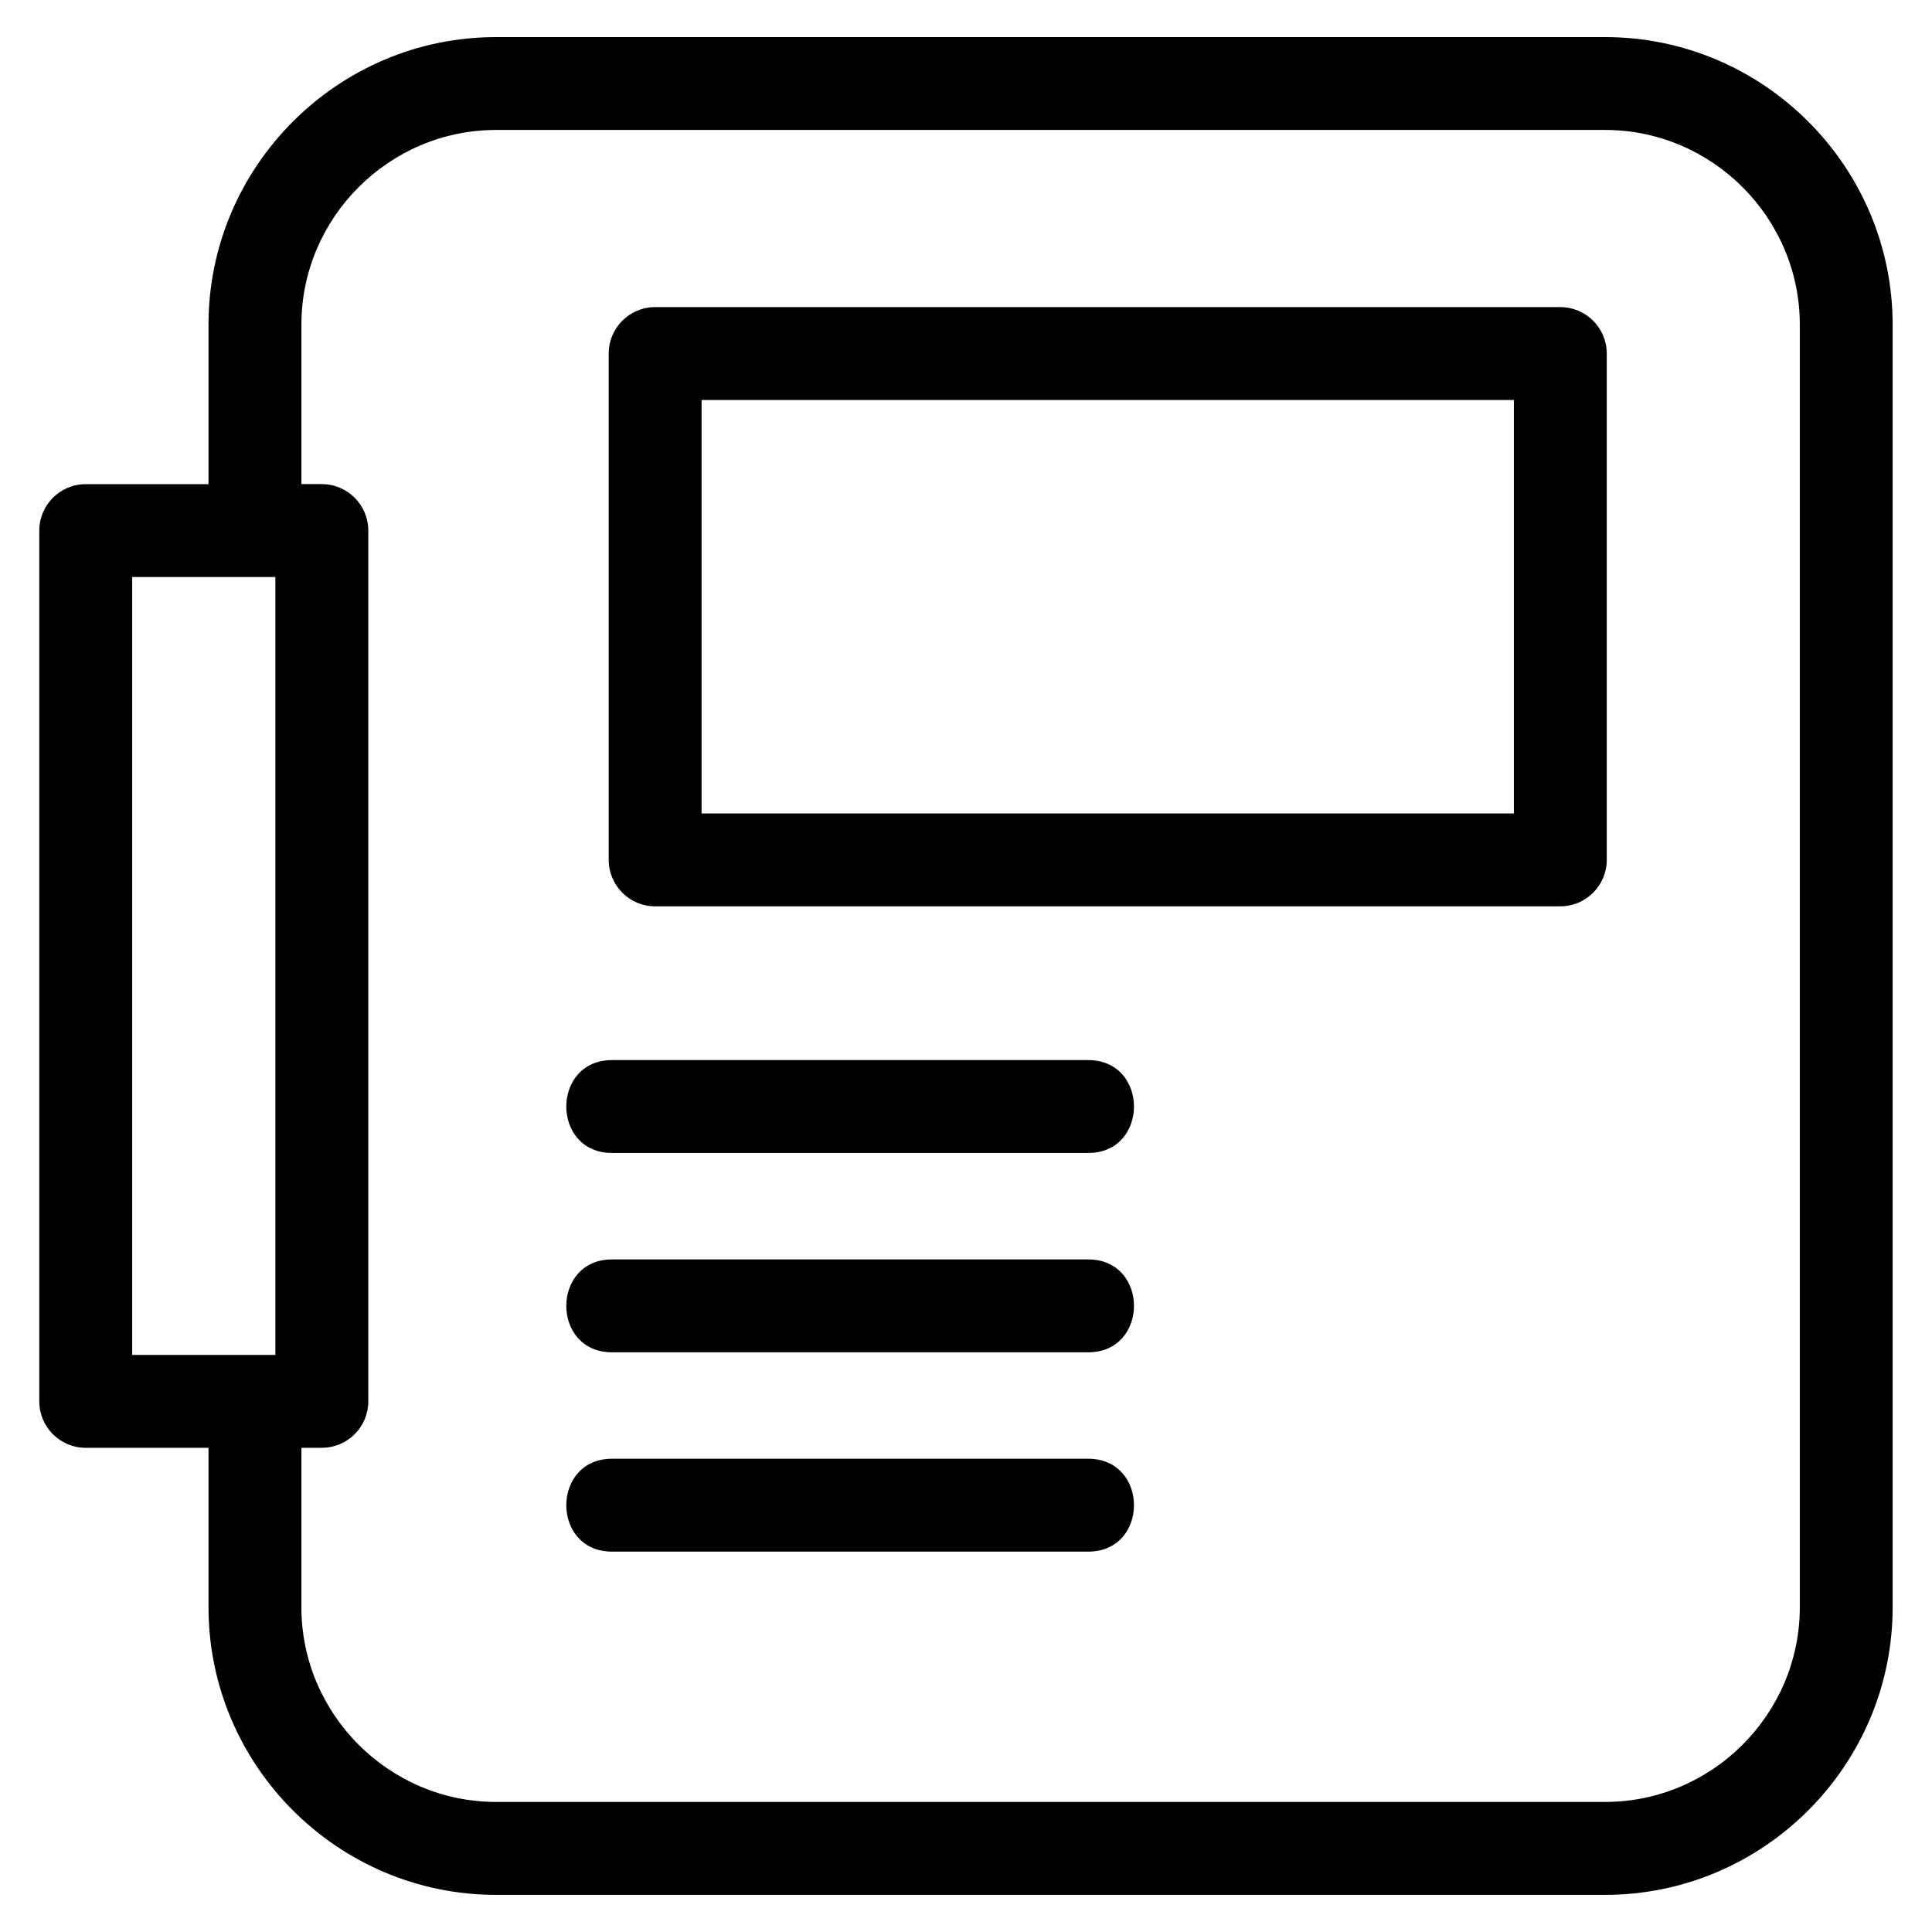
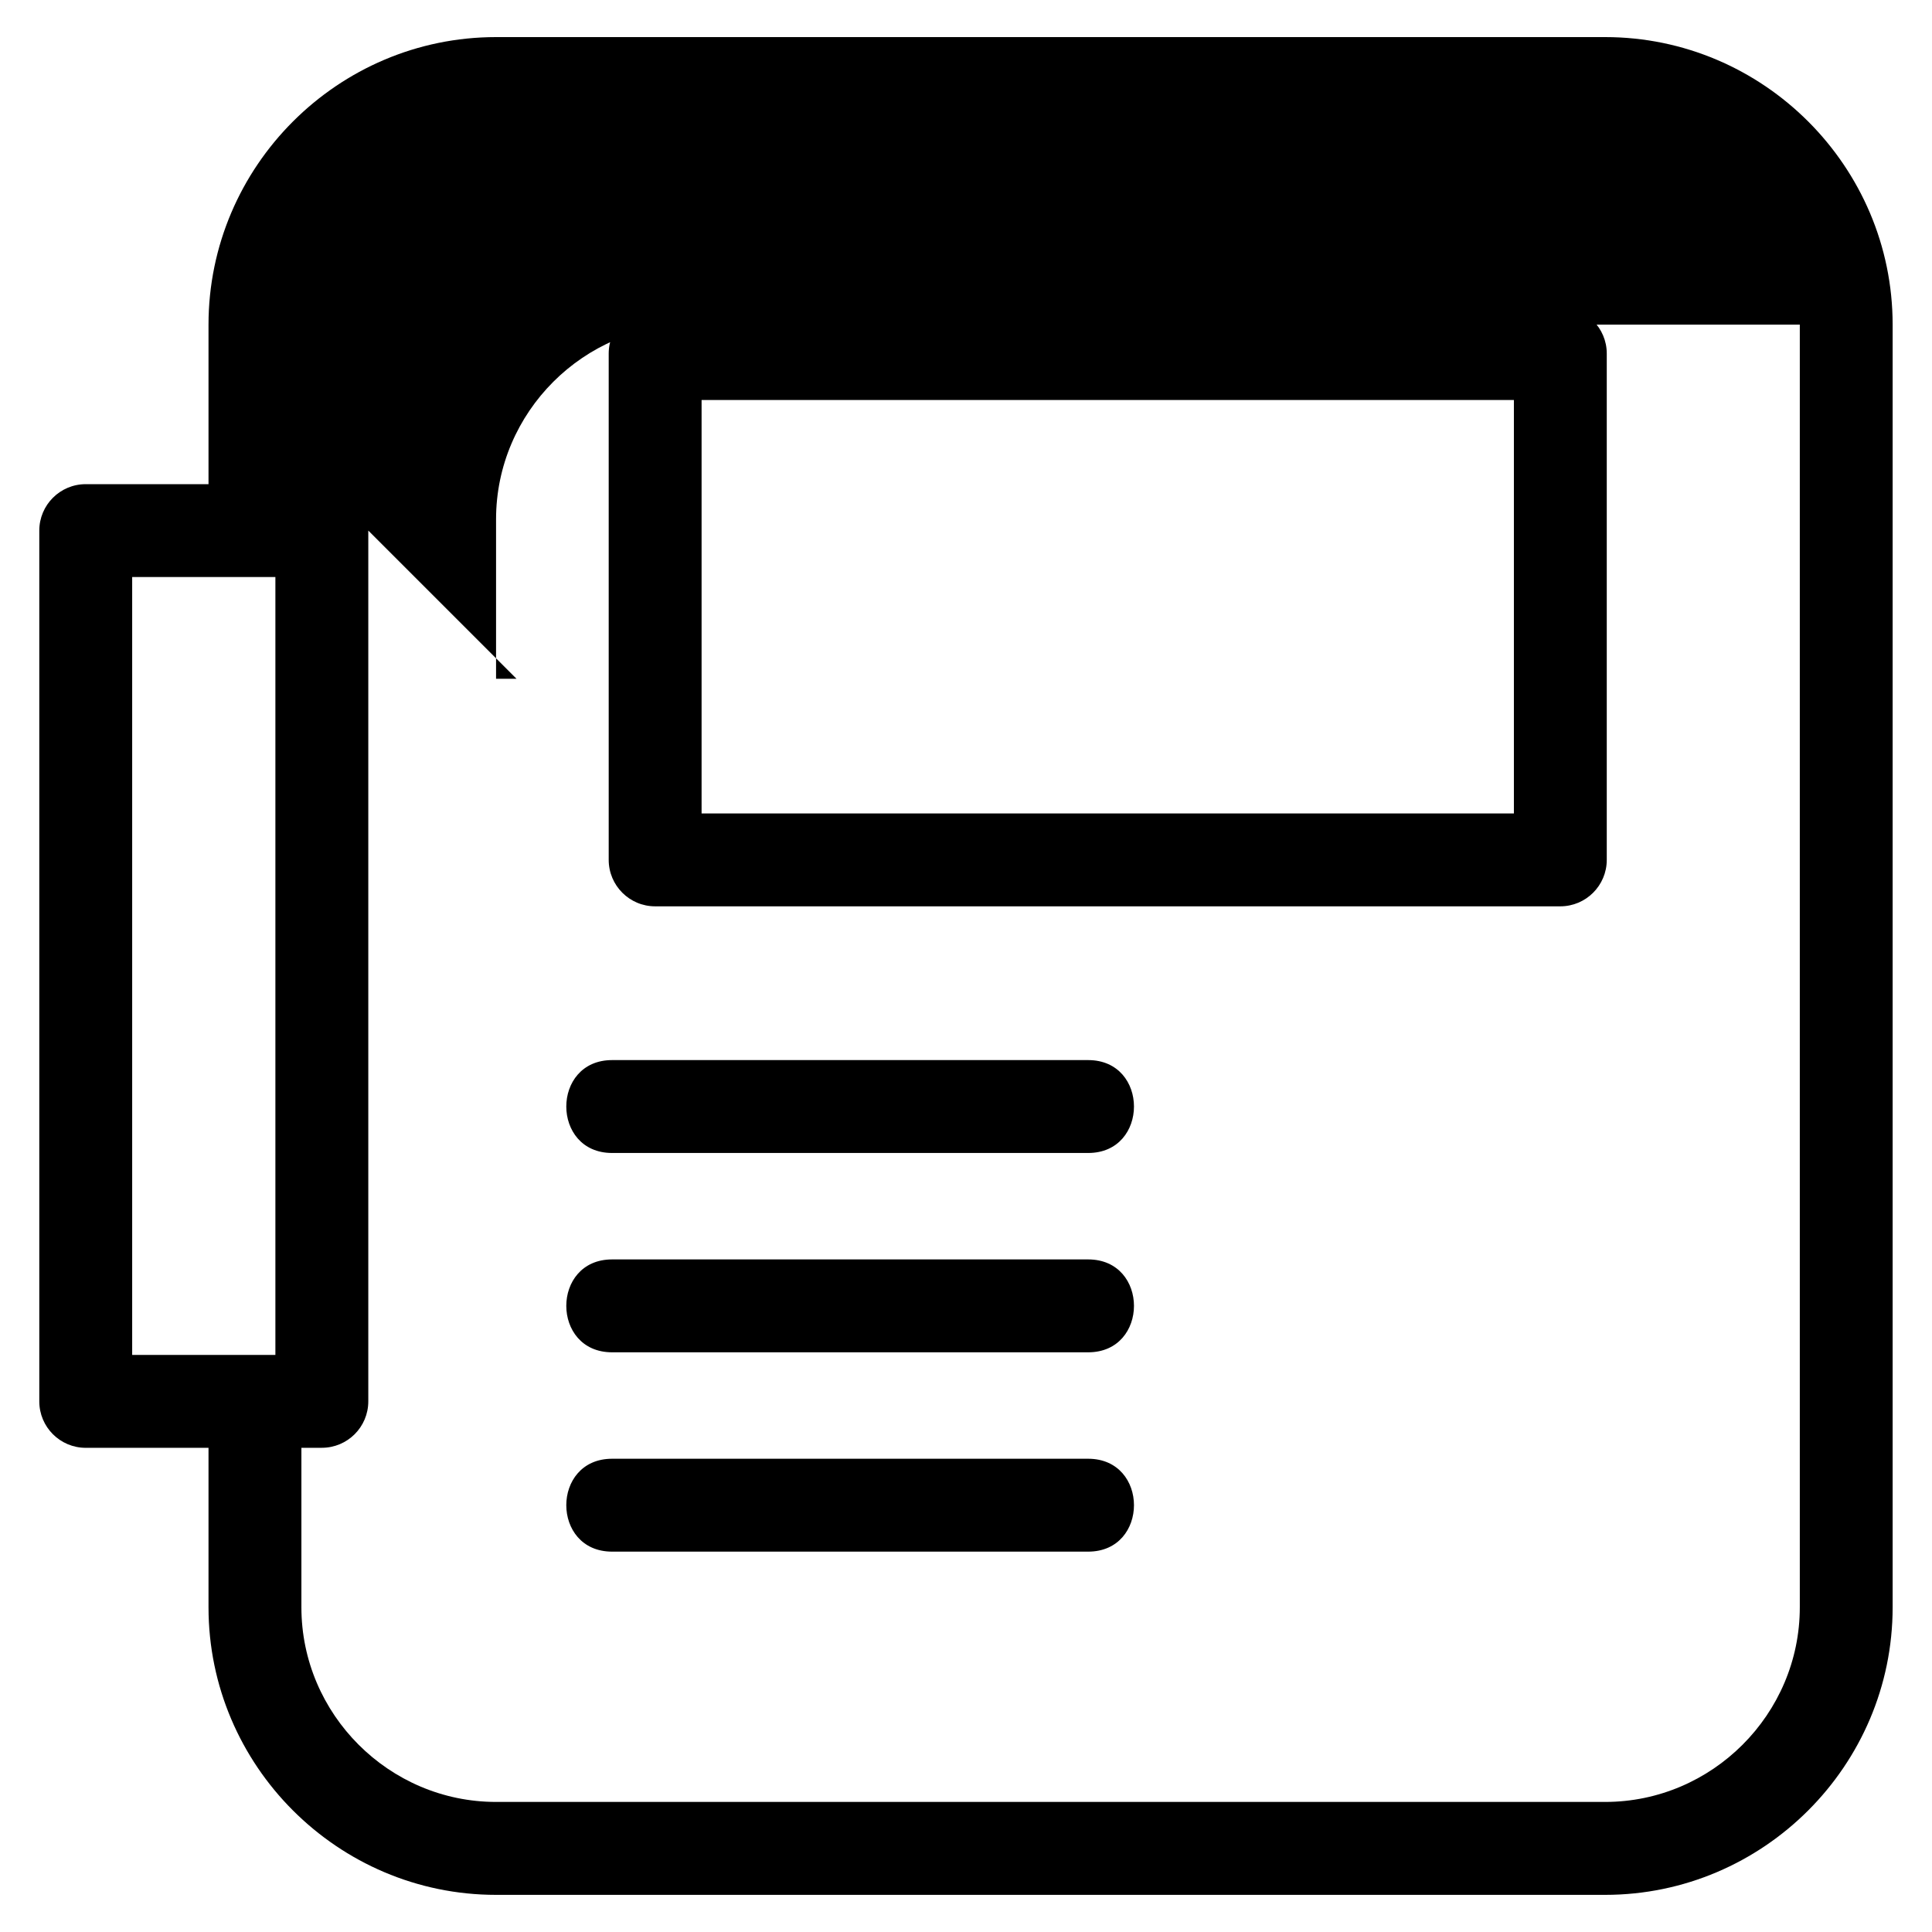
<svg xmlns="http://www.w3.org/2000/svg" fill="#000000" width="800px" height="800px" version="1.1" viewBox="144 144 512 512">
-   <path d="m229.29 272.3c6.801 0 12.312 5.512 12.312 12.305v230.77c0 6.797-5.512 12.305-12.312 12.305h-5.414v42.266c0 28.348 23.242 51.586 51.586 51.586h293.92c28.344 0 51.586-23.238 51.586-51.586v-339.92c0-28.348-23.242-51.586-51.586-51.586h-293.92c-28.344 0-51.586 23.238-51.586 51.586v42.266h5.414zm76.922 282.9c-16.184 0-16.184-24.617 0-24.617h126.16c16.191 0 16.191 24.617 0 24.617zm0-52.824c-16.184 0-16.184-24.617 0-24.617h126.16c16.191 0 16.191 24.617 0 24.617zm0-52.824c-16.184 0-16.184-24.617 0-24.617h126.16c16.191 0 16.191 24.617 0 24.617zm-89.23-152.64h-37.953v206.16h37.953zm-17.723-24.613v-42.266c0-41.941 34.262-76.203 76.195-76.203h293.92c41.934 0 76.195 34.262 76.195 76.203v339.92c0 41.941-34.262 76.203-76.195 76.203h-293.92c-41.934 0-76.195-34.262-76.195-76.203v-42.266h-32.539c-6.797 0-12.305-5.512-12.305-12.305v-230.77c0-6.797 5.512-12.305 12.305-12.305h32.539zm118.36-46.91h239.88c6.797 0 12.312 5.512 12.312 12.305v134.18c0 6.797-5.516 12.312-12.312 12.312h-239.88c-6.797 0-12.305-5.516-12.305-12.312v-134.18c0-6.797 5.512-12.305 12.305-12.305zm227.58 24.617h-215.27v109.56h215.27z" />
+   <path d="m229.29 272.3c6.801 0 12.312 5.512 12.312 12.305v230.77c0 6.797-5.512 12.305-12.312 12.305h-5.414v42.266c0 28.348 23.242 51.586 51.586 51.586h293.92c28.344 0 51.586-23.238 51.586-51.586v-339.92h-293.92c-28.344 0-51.586 23.238-51.586 51.586v42.266h5.414zm76.922 282.9c-16.184 0-16.184-24.617 0-24.617h126.16c16.191 0 16.191 24.617 0 24.617zm0-52.824c-16.184 0-16.184-24.617 0-24.617h126.16c16.191 0 16.191 24.617 0 24.617zm0-52.824c-16.184 0-16.184-24.617 0-24.617h126.16c16.191 0 16.191 24.617 0 24.617zm-89.23-152.64h-37.953v206.16h37.953zm-17.723-24.613v-42.266c0-41.941 34.262-76.203 76.195-76.203h293.92c41.934 0 76.195 34.262 76.195 76.203v339.92c0 41.941-34.262 76.203-76.195 76.203h-293.92c-41.934 0-76.195-34.262-76.195-76.203v-42.266h-32.539c-6.797 0-12.305-5.512-12.305-12.305v-230.77c0-6.797 5.512-12.305 12.305-12.305h32.539zm118.36-46.91h239.88c6.797 0 12.312 5.512 12.312 12.305v134.18c0 6.797-5.516 12.312-12.312 12.312h-239.88c-6.797 0-12.305-5.516-12.305-12.312v-134.18c0-6.797 5.512-12.305 12.305-12.305zm227.58 24.617h-215.27v109.56h215.27z" />
</svg>